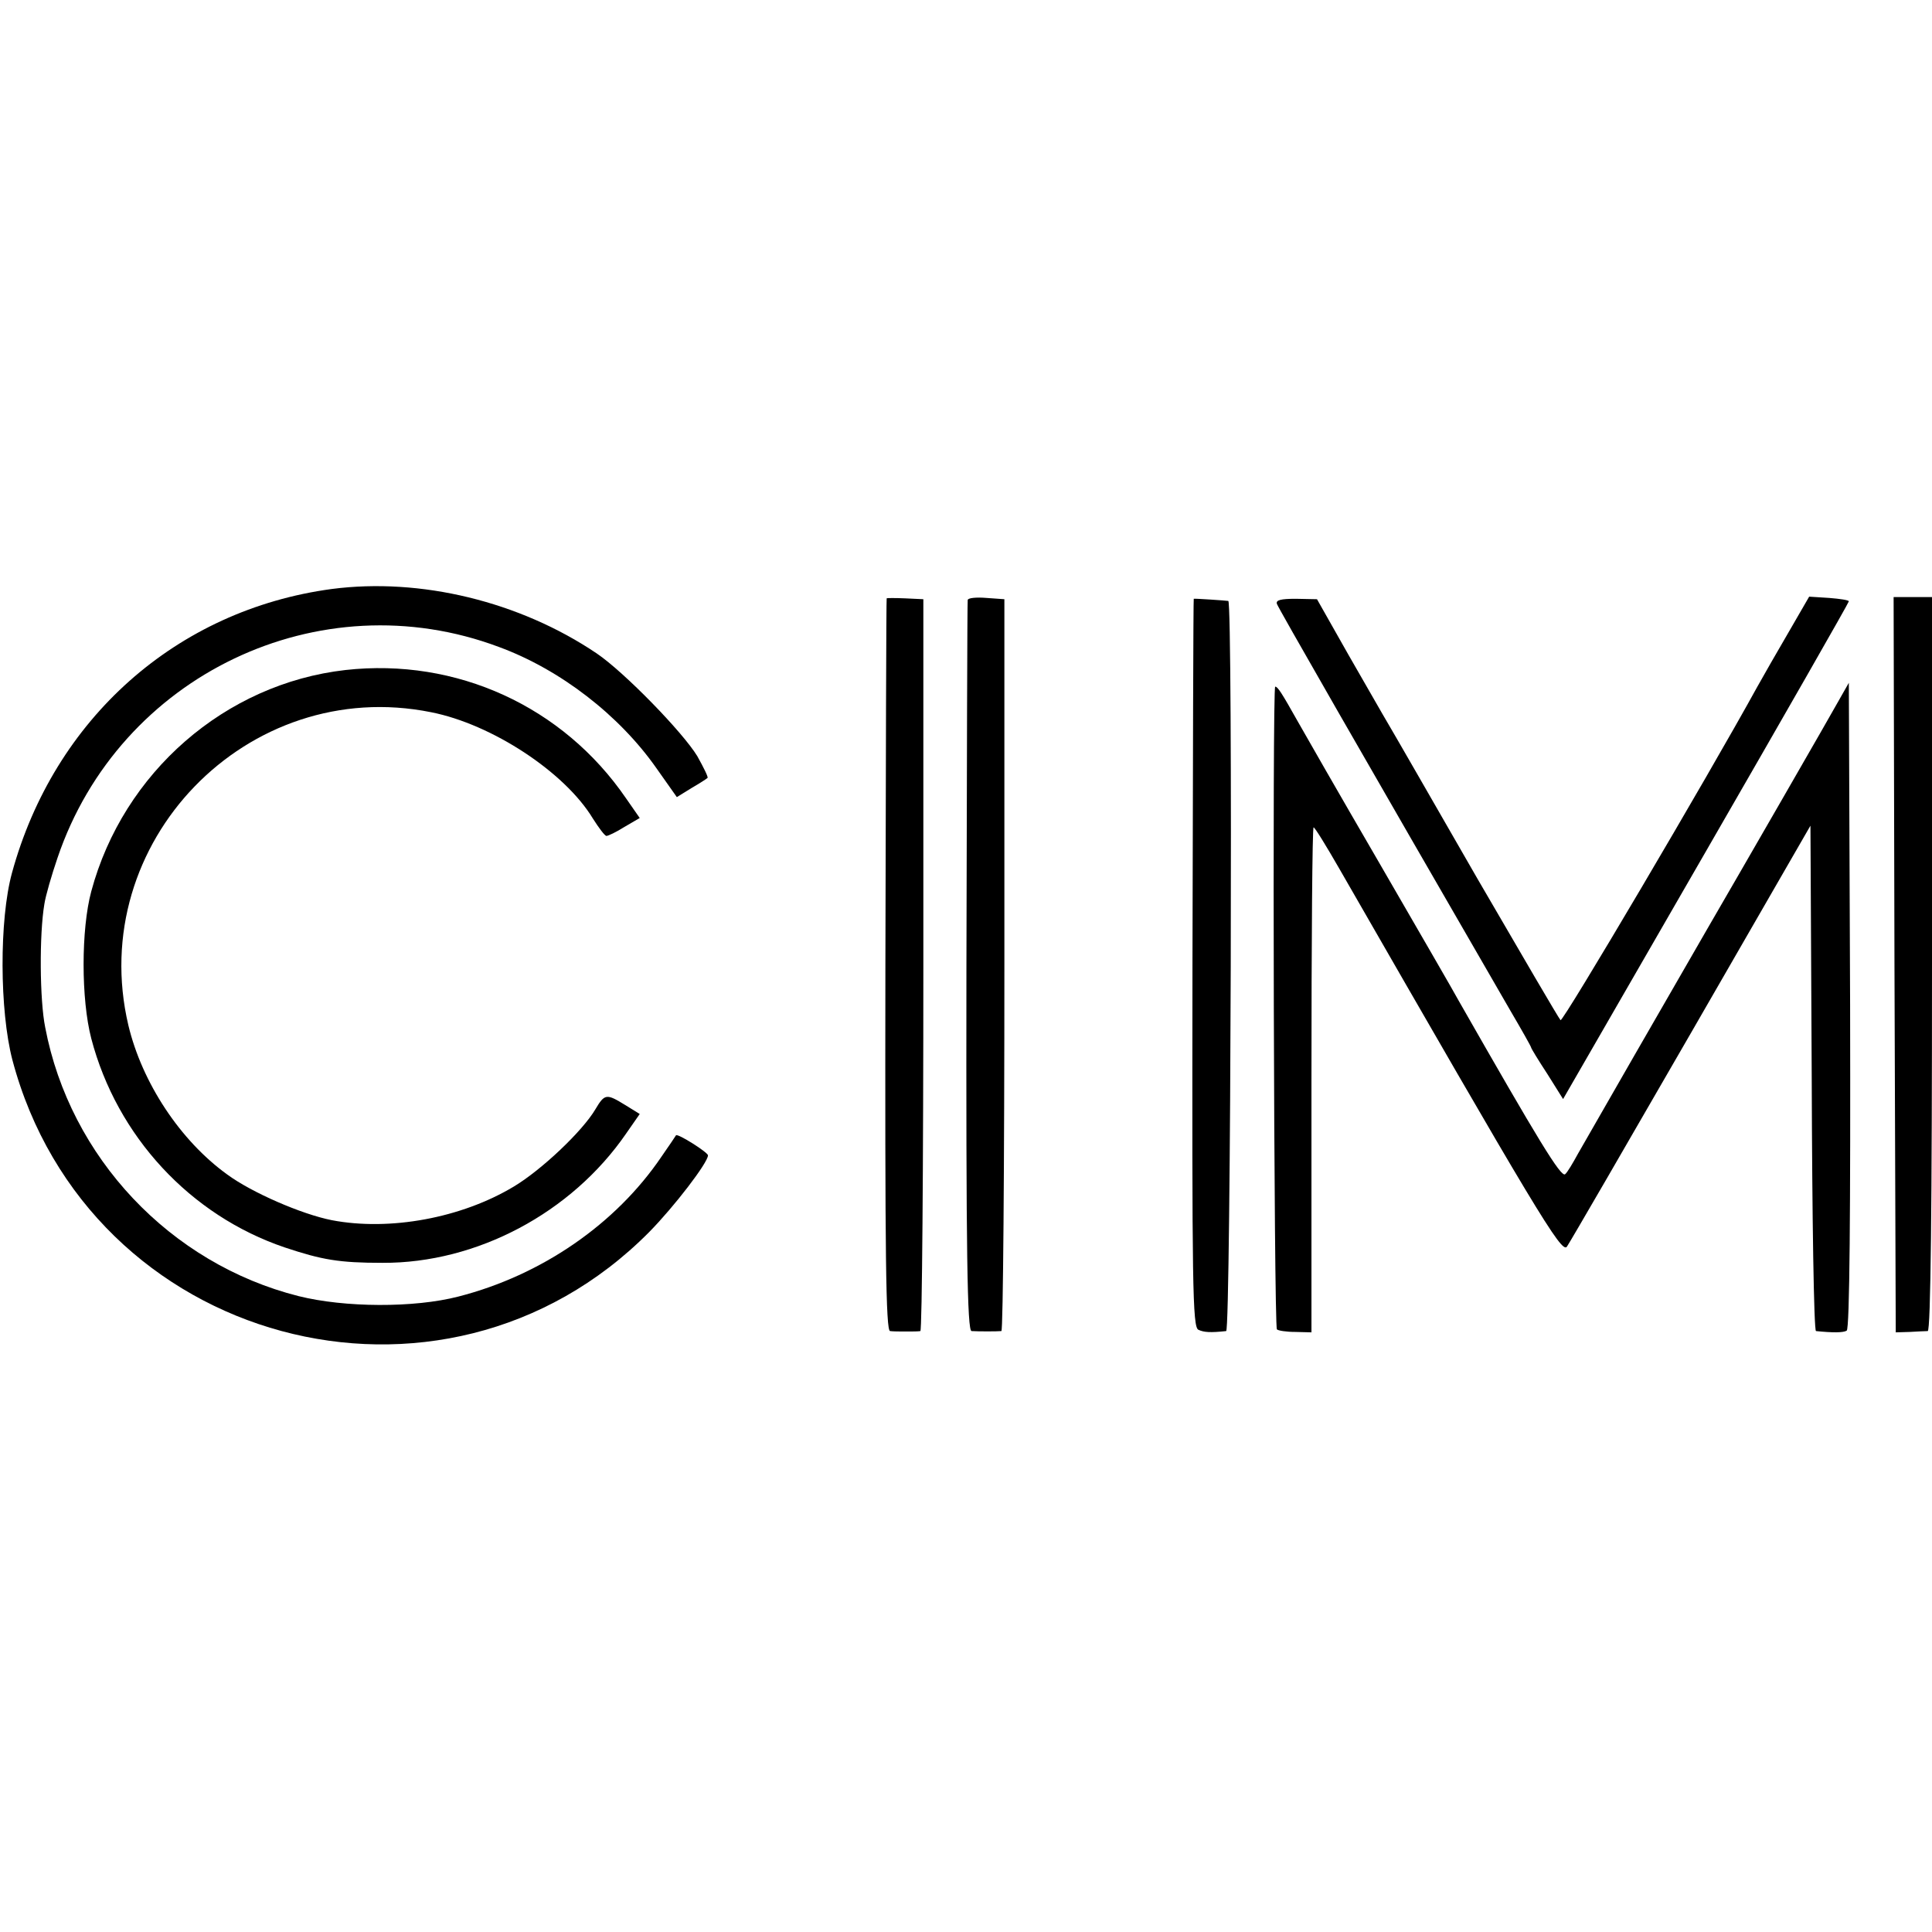
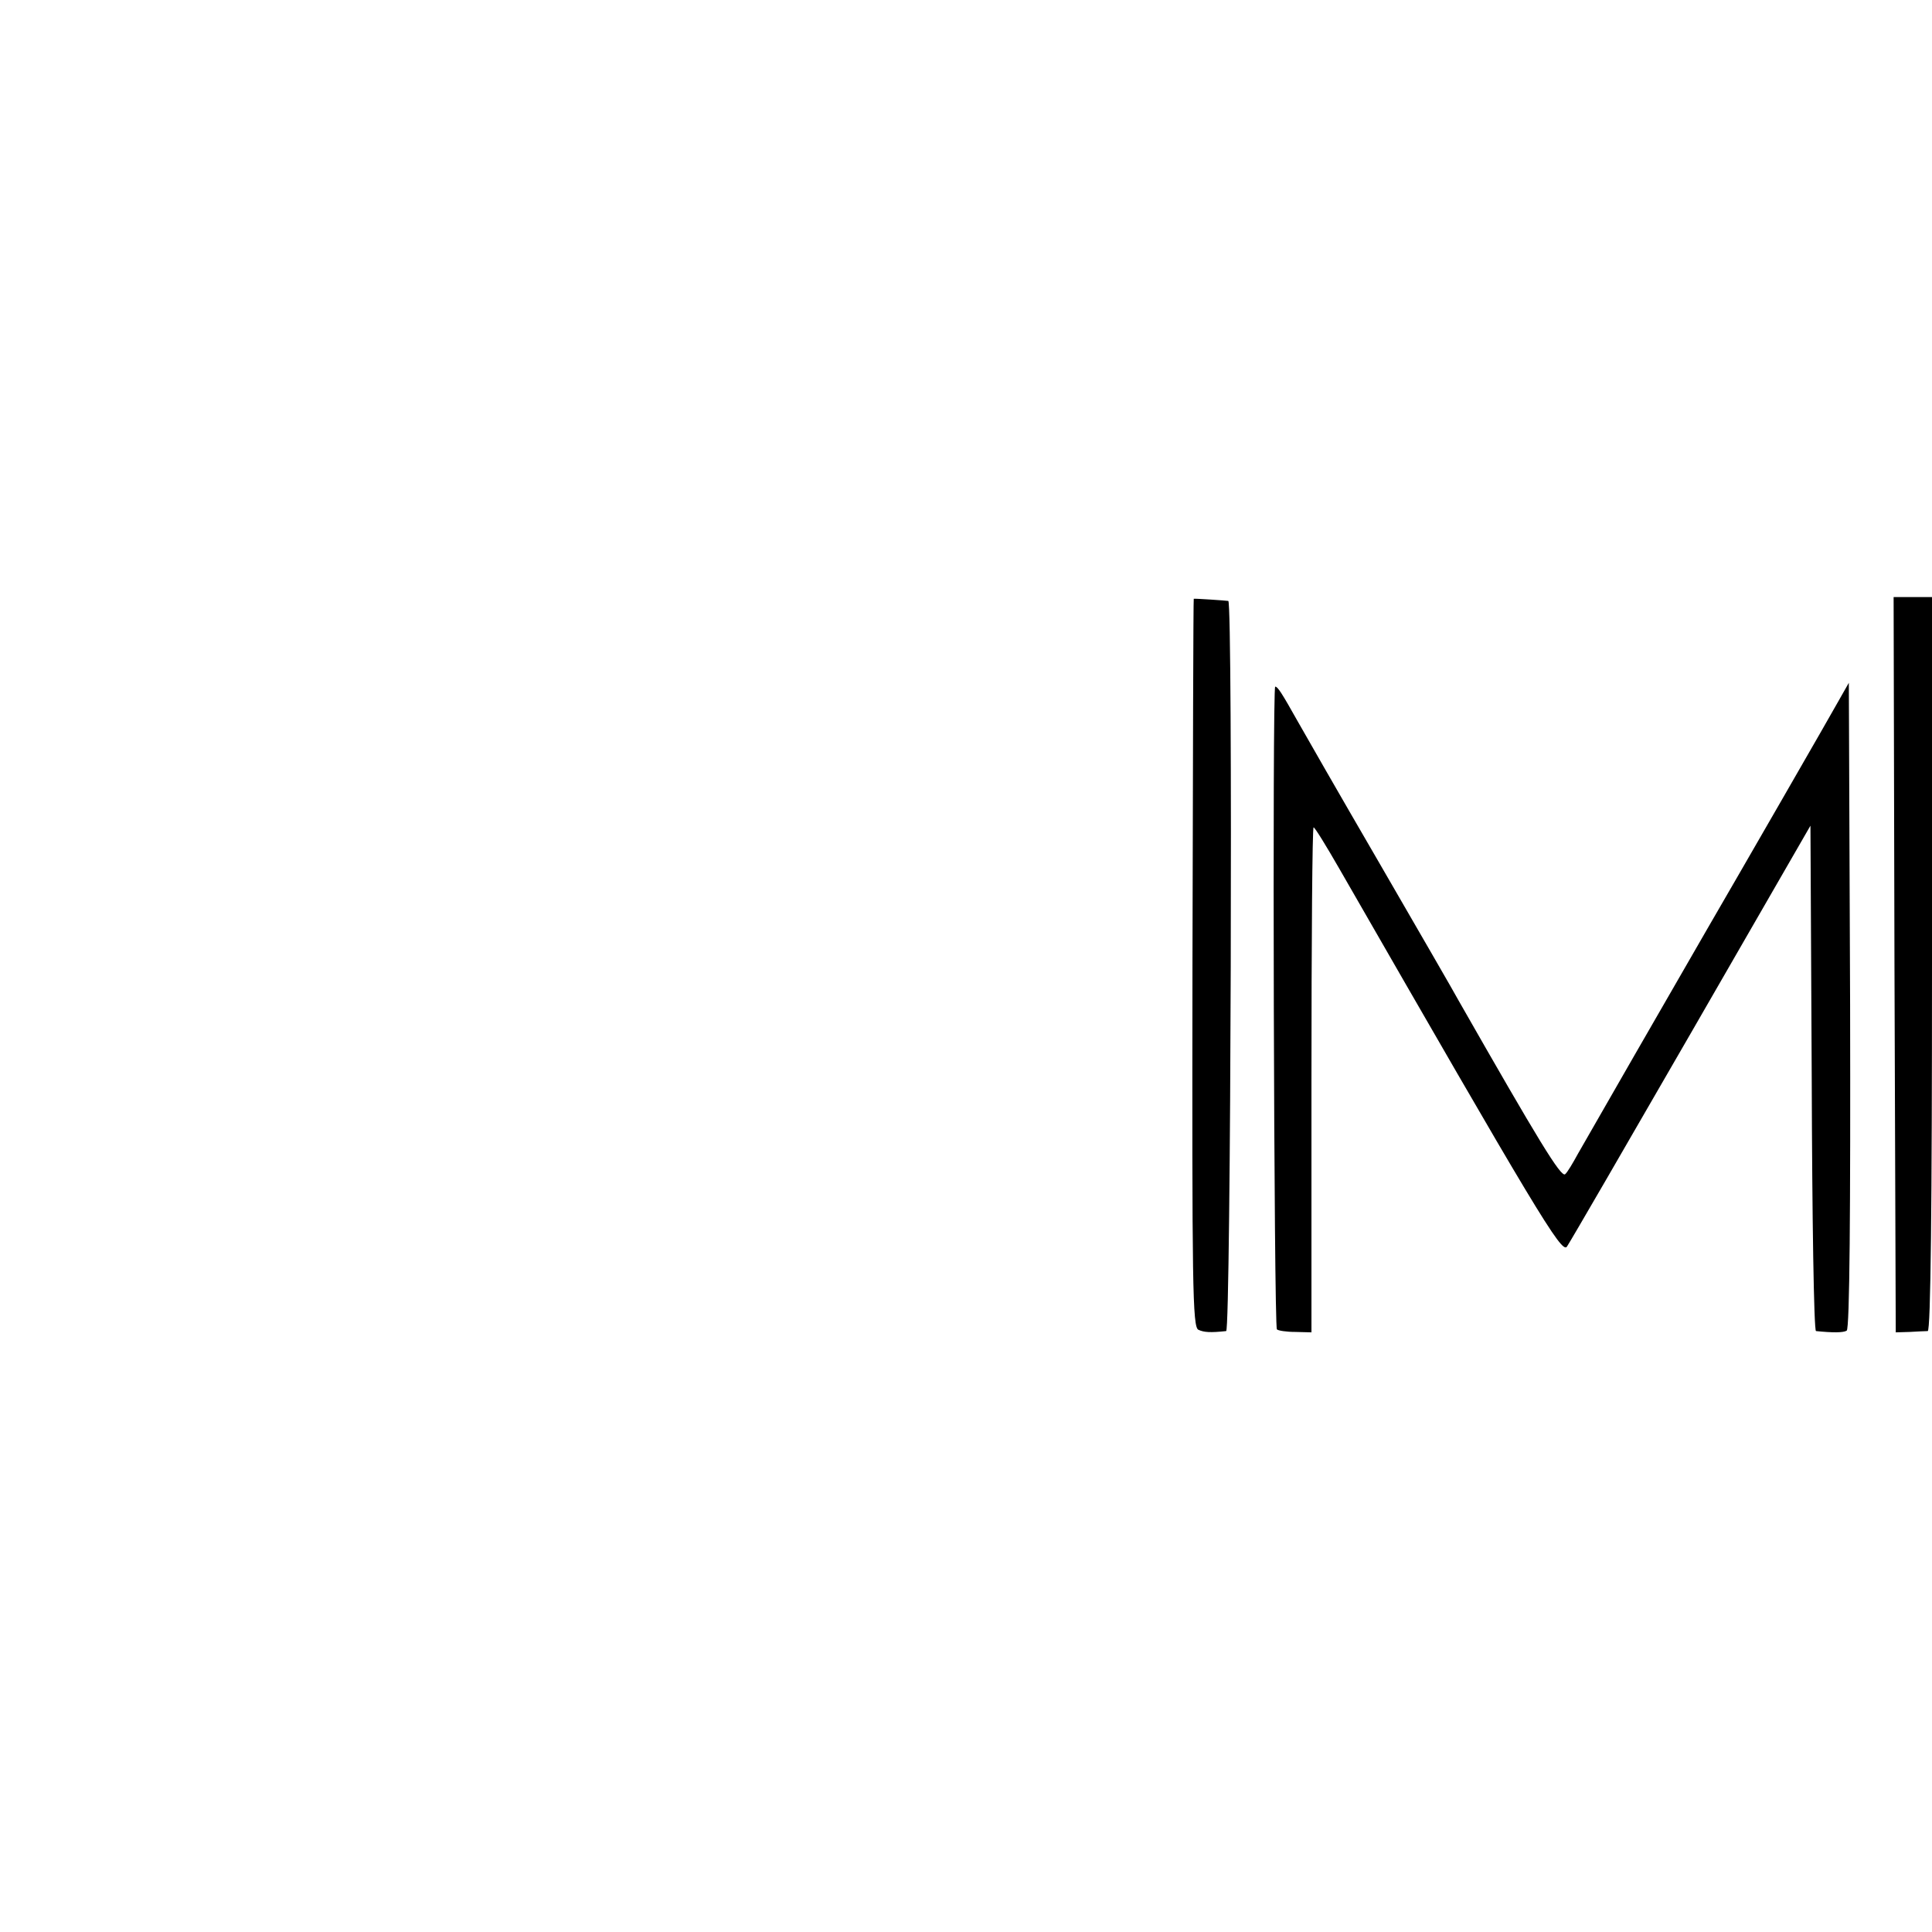
<svg xmlns="http://www.w3.org/2000/svg" version="1.0" width="453pt" height="453pt" viewBox="0 0 453 453" preserveAspectRatio="xMidYMid meet">
  <g transform="translate(0,453) scale(0.1,-0.1)" fill="#000000" stroke="none">
-     <path d="M778 3149 c-364 -49 -651 -304 -750 -666 -30 -110 -29 -323 1 -438 177 -668 1008 -893 1493 -404 59 60 138 163 138 180 0 7 -71 52 -75 47 -1 -2 -16 -24 -34 -50 -107 -158 -281 -278 -476 -328 -104 -27 -267 -26 -375 1 -301 76 -536 325 -594 630 -13 64 -14 218 -2 289 3 20 17 68 31 109 145 428 614 652 1035 494 144 -53 282 -160 369 -284 l48 -68 34 21 c19 11 36 22 38 24 2 2 -9 24 -24 51 -34 56 -171 197 -236 241 -181 122 -413 178 -621 151z" />
-     <path d="M2079 3127 c-1 -1 -2 -388 -3 -859 -1 -685 1 -858 11 -859 7 -1 24 -1 38 -1 14 0 28 0 33 1 4 1 7 387 7 859 l0 857 -42 2 c-24 1 -44 1 -44 0z" />
-     <path d="M2269 3123 c-1 -4 -2 -392 -3 -860 -1 -676 2 -853 12 -854 16 -1 60 -1 70 0 4 1 7 387 7 859 l0 857 -42 3 c-24 2 -44 0 -44 -5z" />
    <path d="M2799 3126 c-1 -1 -2 -385 -3 -854 -1 -757 0 -854 14 -860 13 -6 28 -7 65 -3 11 1 16 1710 5 1712 -7 1 -80 6 -81 5z" />
-     <path d="M2994 3114 c4 -11 195 -344 547 -953 27 -46 49 -85 49 -87 0 -2 17 -30 38 -62 l37 -59 335 581 c184 319 335 583 335 586 0 3 -21 6 -46 8 l-47 3 -48 -83 c-27 -46 -60 -104 -74 -129 -116 -211 -456 -787 -461 -781 -4 4 -91 153 -195 332 -103 179 -196 341 -208 361 -12 20 -54 94 -95 165 l-73 129 -50 1 c-35 0 -47 -3 -44 -12z" />
    <path d="M4442 2268 l3 -862 33 1 c17 1 37 2 42 2 7 1 10 295 10 861 l0 860 -45 0 -45 0 2 -862z" />
-     <path d="M810 2959 c-282 -32 -521 -240 -596 -519 -24 -89 -24 -253 0 -345 60 -229 232 -415 454 -490 87 -29 127 -36 229 -36 221 -1 443 117 571 303 l32 46 -34 21 c-44 27 -48 27 -70 -10 -30 -51 -126 -142 -191 -181 -123 -74 -291 -105 -427 -79 -71 14 -188 65 -245 107 -111 80 -200 216 -232 350 -101 428 279 821 710 734 142 -28 313 -140 379 -249 14 -22 28 -41 32 -41 4 0 23 9 42 21 l36 21 -32 46 c-148 216 -398 330 -658 301z" />
    <path d="M4314 2892 c-17 -31 -244 -425 -308 -535 -74 -128 -288 -500 -306 -532 -12 -22 -25 -44 -30 -48 -9 -10 -64 81 -250 407 -9 17 -93 162 -185 321 -93 160 -179 310 -193 335 -36 64 -46 80 -52 80 -7 0 -3 -1500 4 -1507 3 -3 22 -6 43 -6 l38 -1 0 592 c0 326 2 592 5 592 3 0 30 -44 61 -98 461 -802 521 -903 533 -885 7 10 138 236 292 503 l279 484 3 -592 c1 -326 5 -592 10 -593 39 -4 64 -4 72 1 7 4 9 283 8 763 l-3 756 -21 -37z" />
  </g>
</svg>